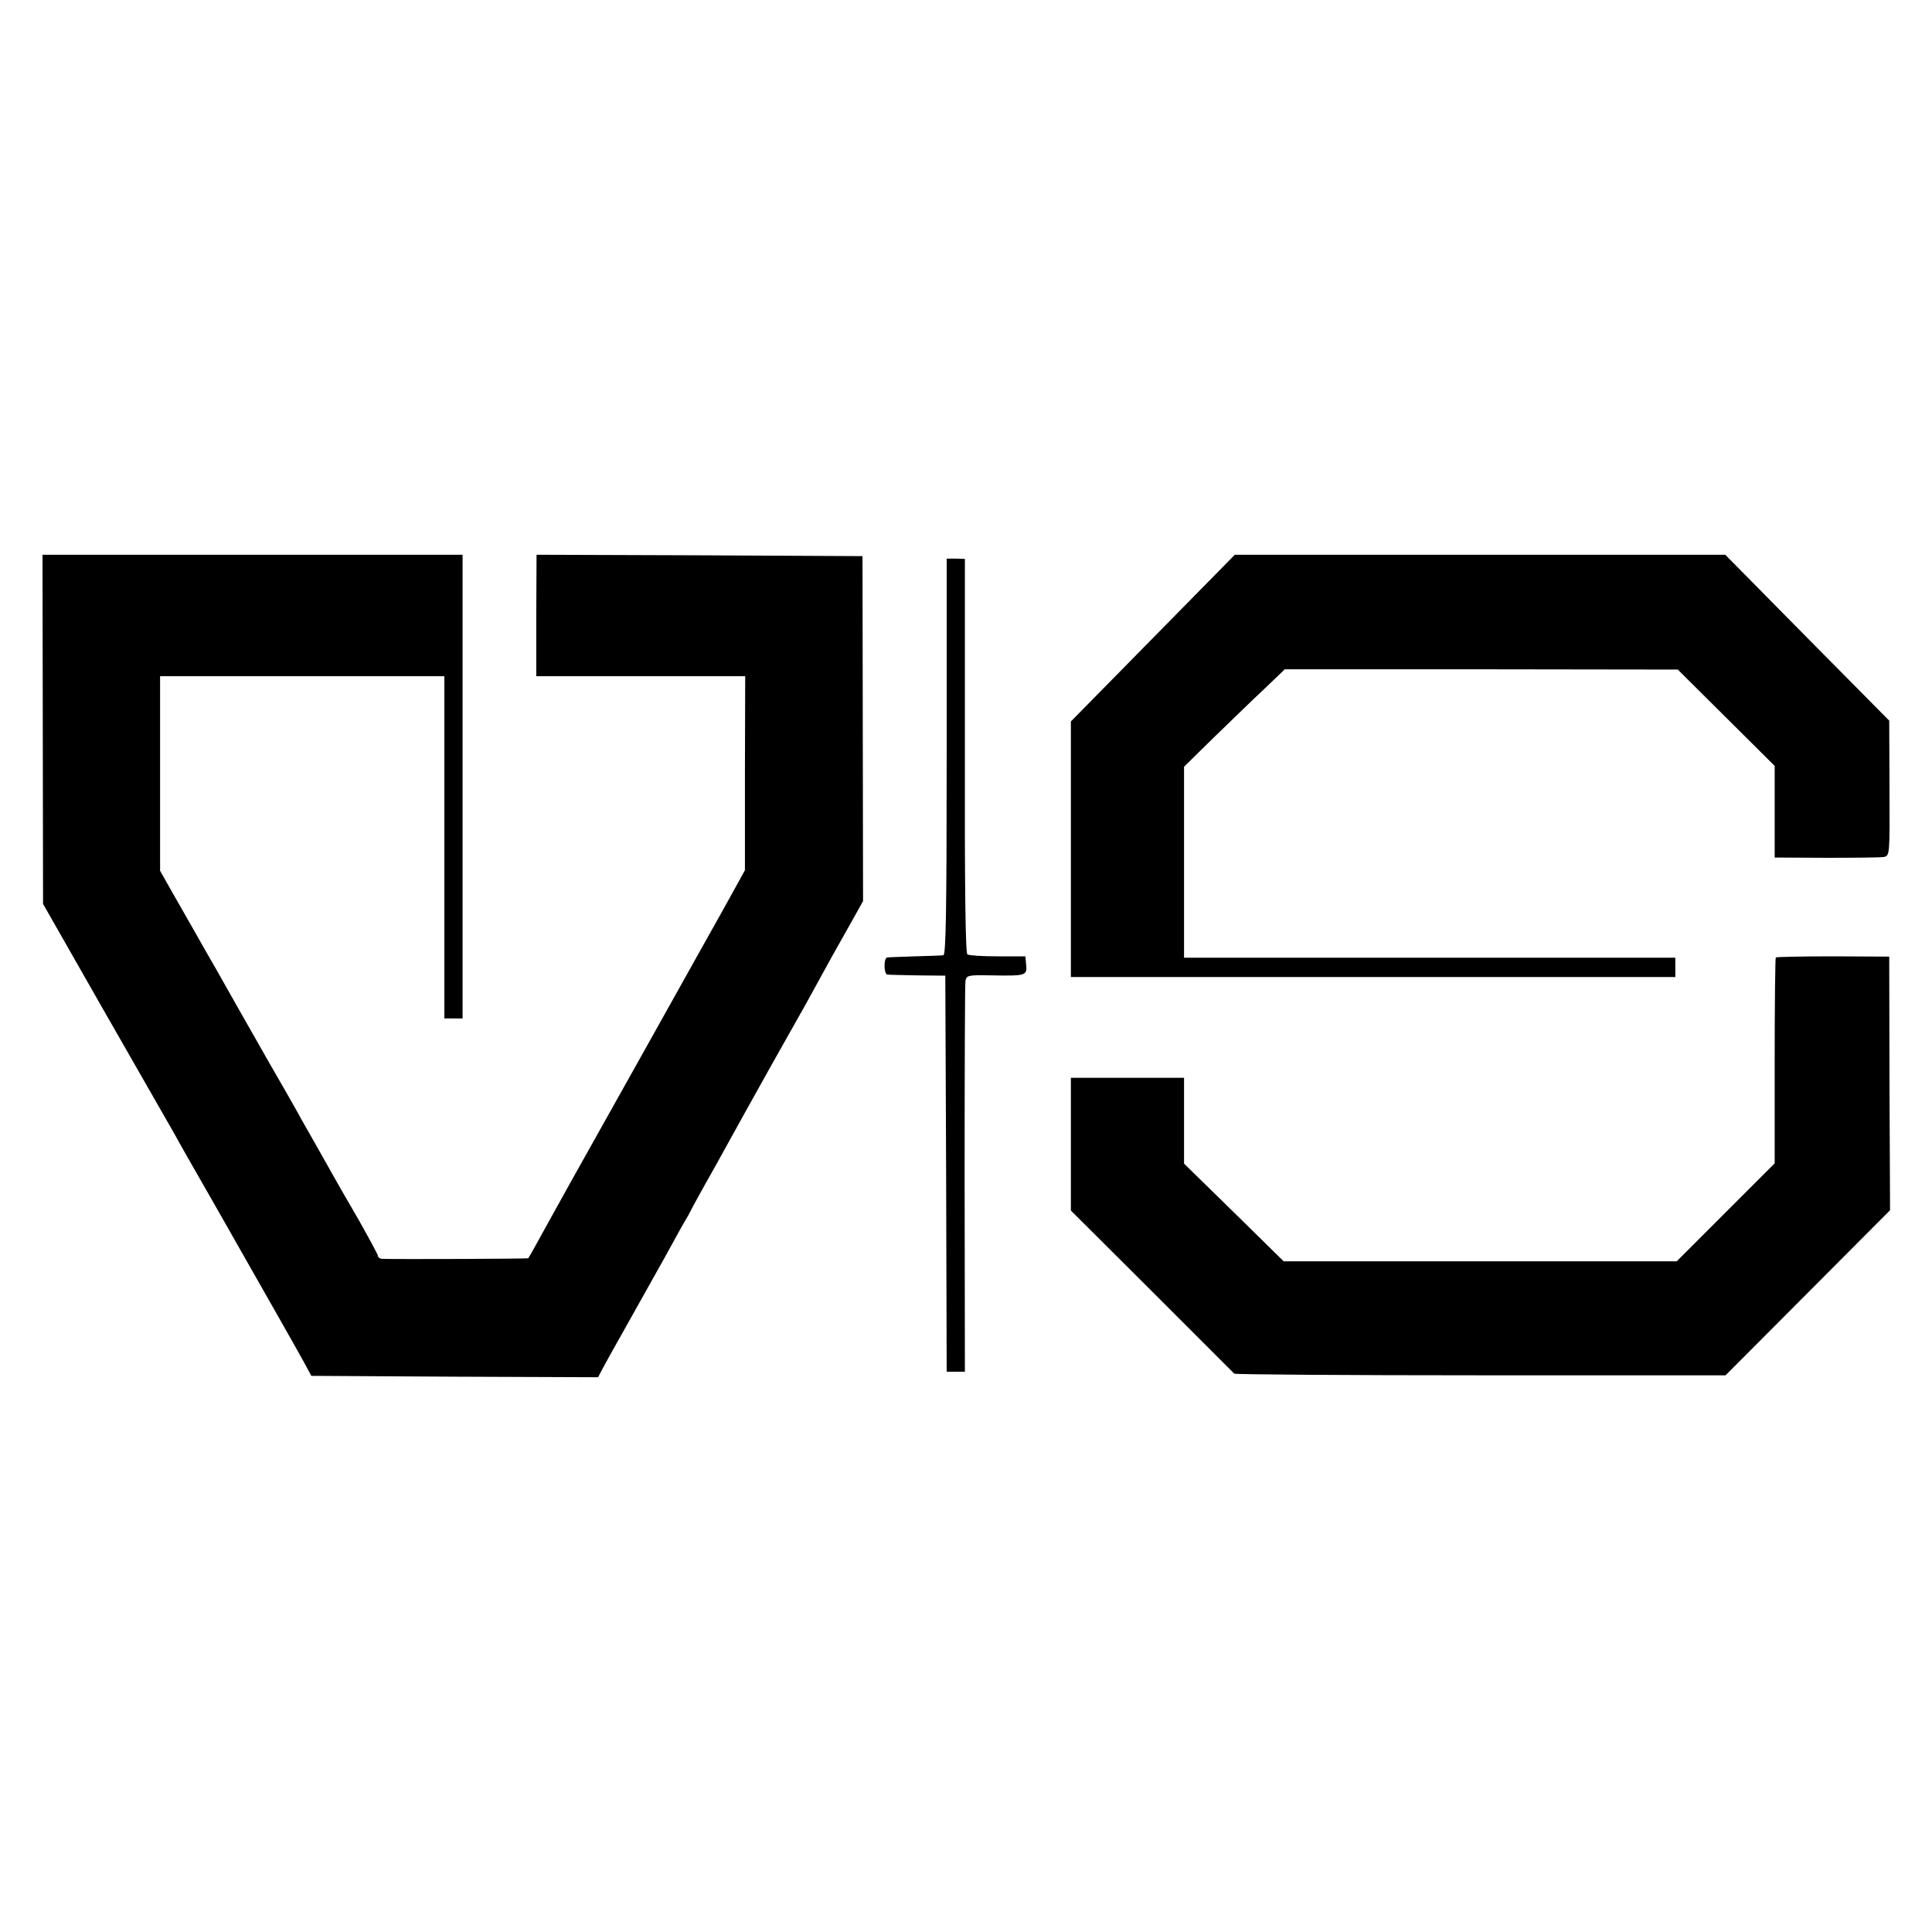
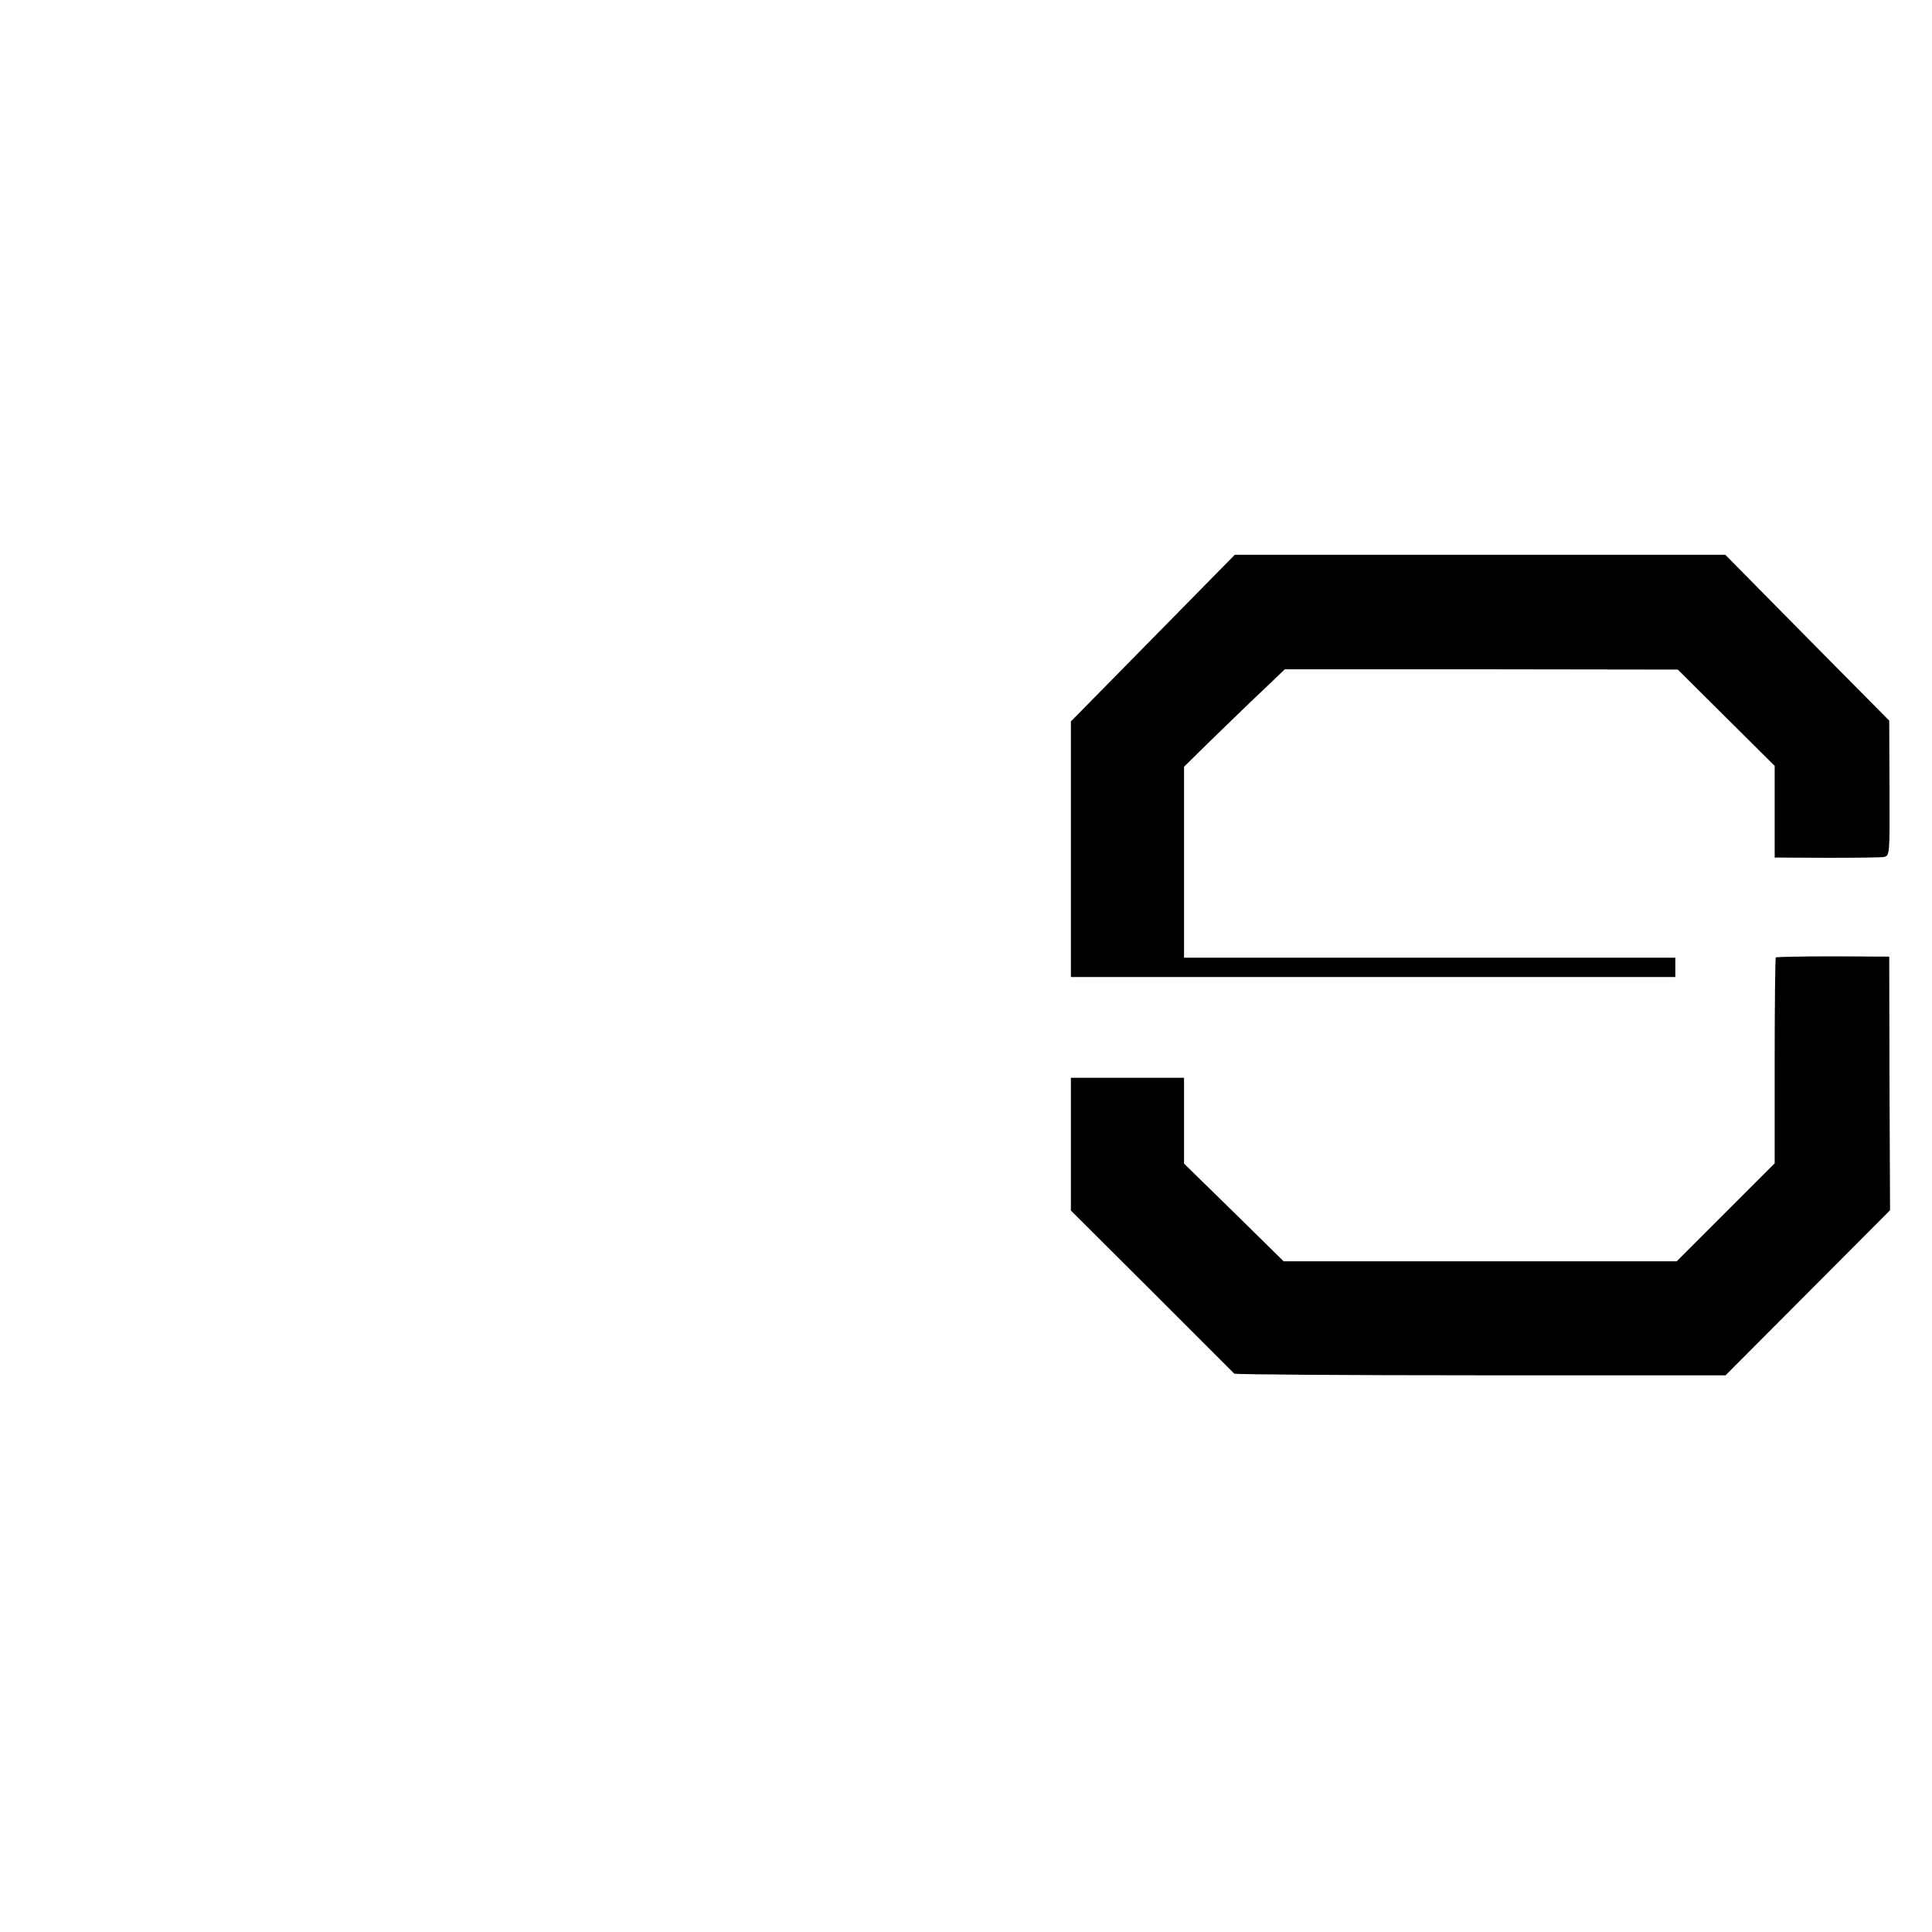
<svg xmlns="http://www.w3.org/2000/svg" version="1.0" width="700pt" height="700pt" viewBox="0 0 700 700" preserveAspectRatio="xMidYMid meet">
  <g transform="translate(0,700) scale(0.1,-0.1)" fill="#000000" stroke="none">
-     <path d="M155 4358 l1 -633 228 -400 c126 -220 238 -416 249 -435 10 -19 74 -132 142 -250 243 -427 299 -526 326 -575 l27 -50 519 -3 520 -2 14 27 c8 15 47 86 88 158 40 71 103 184 140 250 36 66 71 129 78 140 7 11 15 27 19 35 4 8 27 50 51 93 24 42 54 96 67 120 13 23 46 83 73 132 83 149 103 185 168 300 35 61 76 135 92 165 35 64 69 126 128 230 l42 75 -1 625 -1 625 -591 3 -590 2 -1 -220 0 -220 378 0 379 0 -1 -352 0 -351 -28 -51 c-15 -28 -41 -73 -56 -101 -15 -27 -133 -237 -260 -465 -128 -228 -241 -431 -252 -450 -11 -19 -57 -102 -103 -185 -45 -82 -84 -152 -86 -154 -2 -2 -474 -4 -531 -2 -7 1 -13 5 -13 9 0 5 -32 64 -71 133 -40 68 -83 144 -97 169 -14 25 -42 74 -62 110 -20 36 -49 85 -62 110 -14 25 -60 106 -103 180 -42 74 -91 160 -108 190 -17 30 -54 96 -82 145 -29 50 -63 110 -77 135 -14 25 -49 86 -77 135 l-51 90 0 353 0 352 515 0 515 0 0 -620 0 -620 33 0 33 0 0 840 0 840 -761 0 -761 0 1 -632z" />
    <path d="M4177 4688 l-297 -302 0 -463 0 -463 1095 0 1095 0 0 35 0 35 -822 0 c-453 0 -853 0 -890 0 l-68 0 0 346 0 346 109 107 c60 58 142 138 183 176 l73 70 712 0 712 -1 176 -175 175 -174 0 -166 0 -166 188 -1 c103 0 197 1 208 3 21 5 21 8 20 249 l-1 245 -297 300 -297 301 -888 0 -889 0 -297 -302z" />
-     <path d="M3430 4258 c0 -567 -3 -718 -12 -719 -7 -1 -53 -3 -103 -4 -49 -2 -95 -3 -100 -4 -14 -1 -13 -61 0 -62 5 -1 55 -2 110 -3 l100 -1 3 -717 2 -718 33 0 33 0 -1 698 c0 383 1 707 3 718 4 20 9 22 95 20 123 -2 129 -1 125 38 l-3 31 -100 0 c-55 0 -104 3 -110 7 -7 4 -10 254 -9 720 l0 713 -33 1 -33 0 0 -718z" />
    <path d="M6434 3531 c-2 -2 -4 -171 -4 -375 l0 -371 -178 -178 -177 -177 -712 0 -712 0 -180 177 -181 177 0 156 0 155 -205 0 -205 0 0 -241 0 -240 293 -292 c160 -160 295 -295 299 -299 5 -3 407 -6 894 -6 l886 0 298 299 298 299 -2 460 -1 459 -203 1 c-112 0 -206 -2 -208 -4z" />
  </g>
</svg>